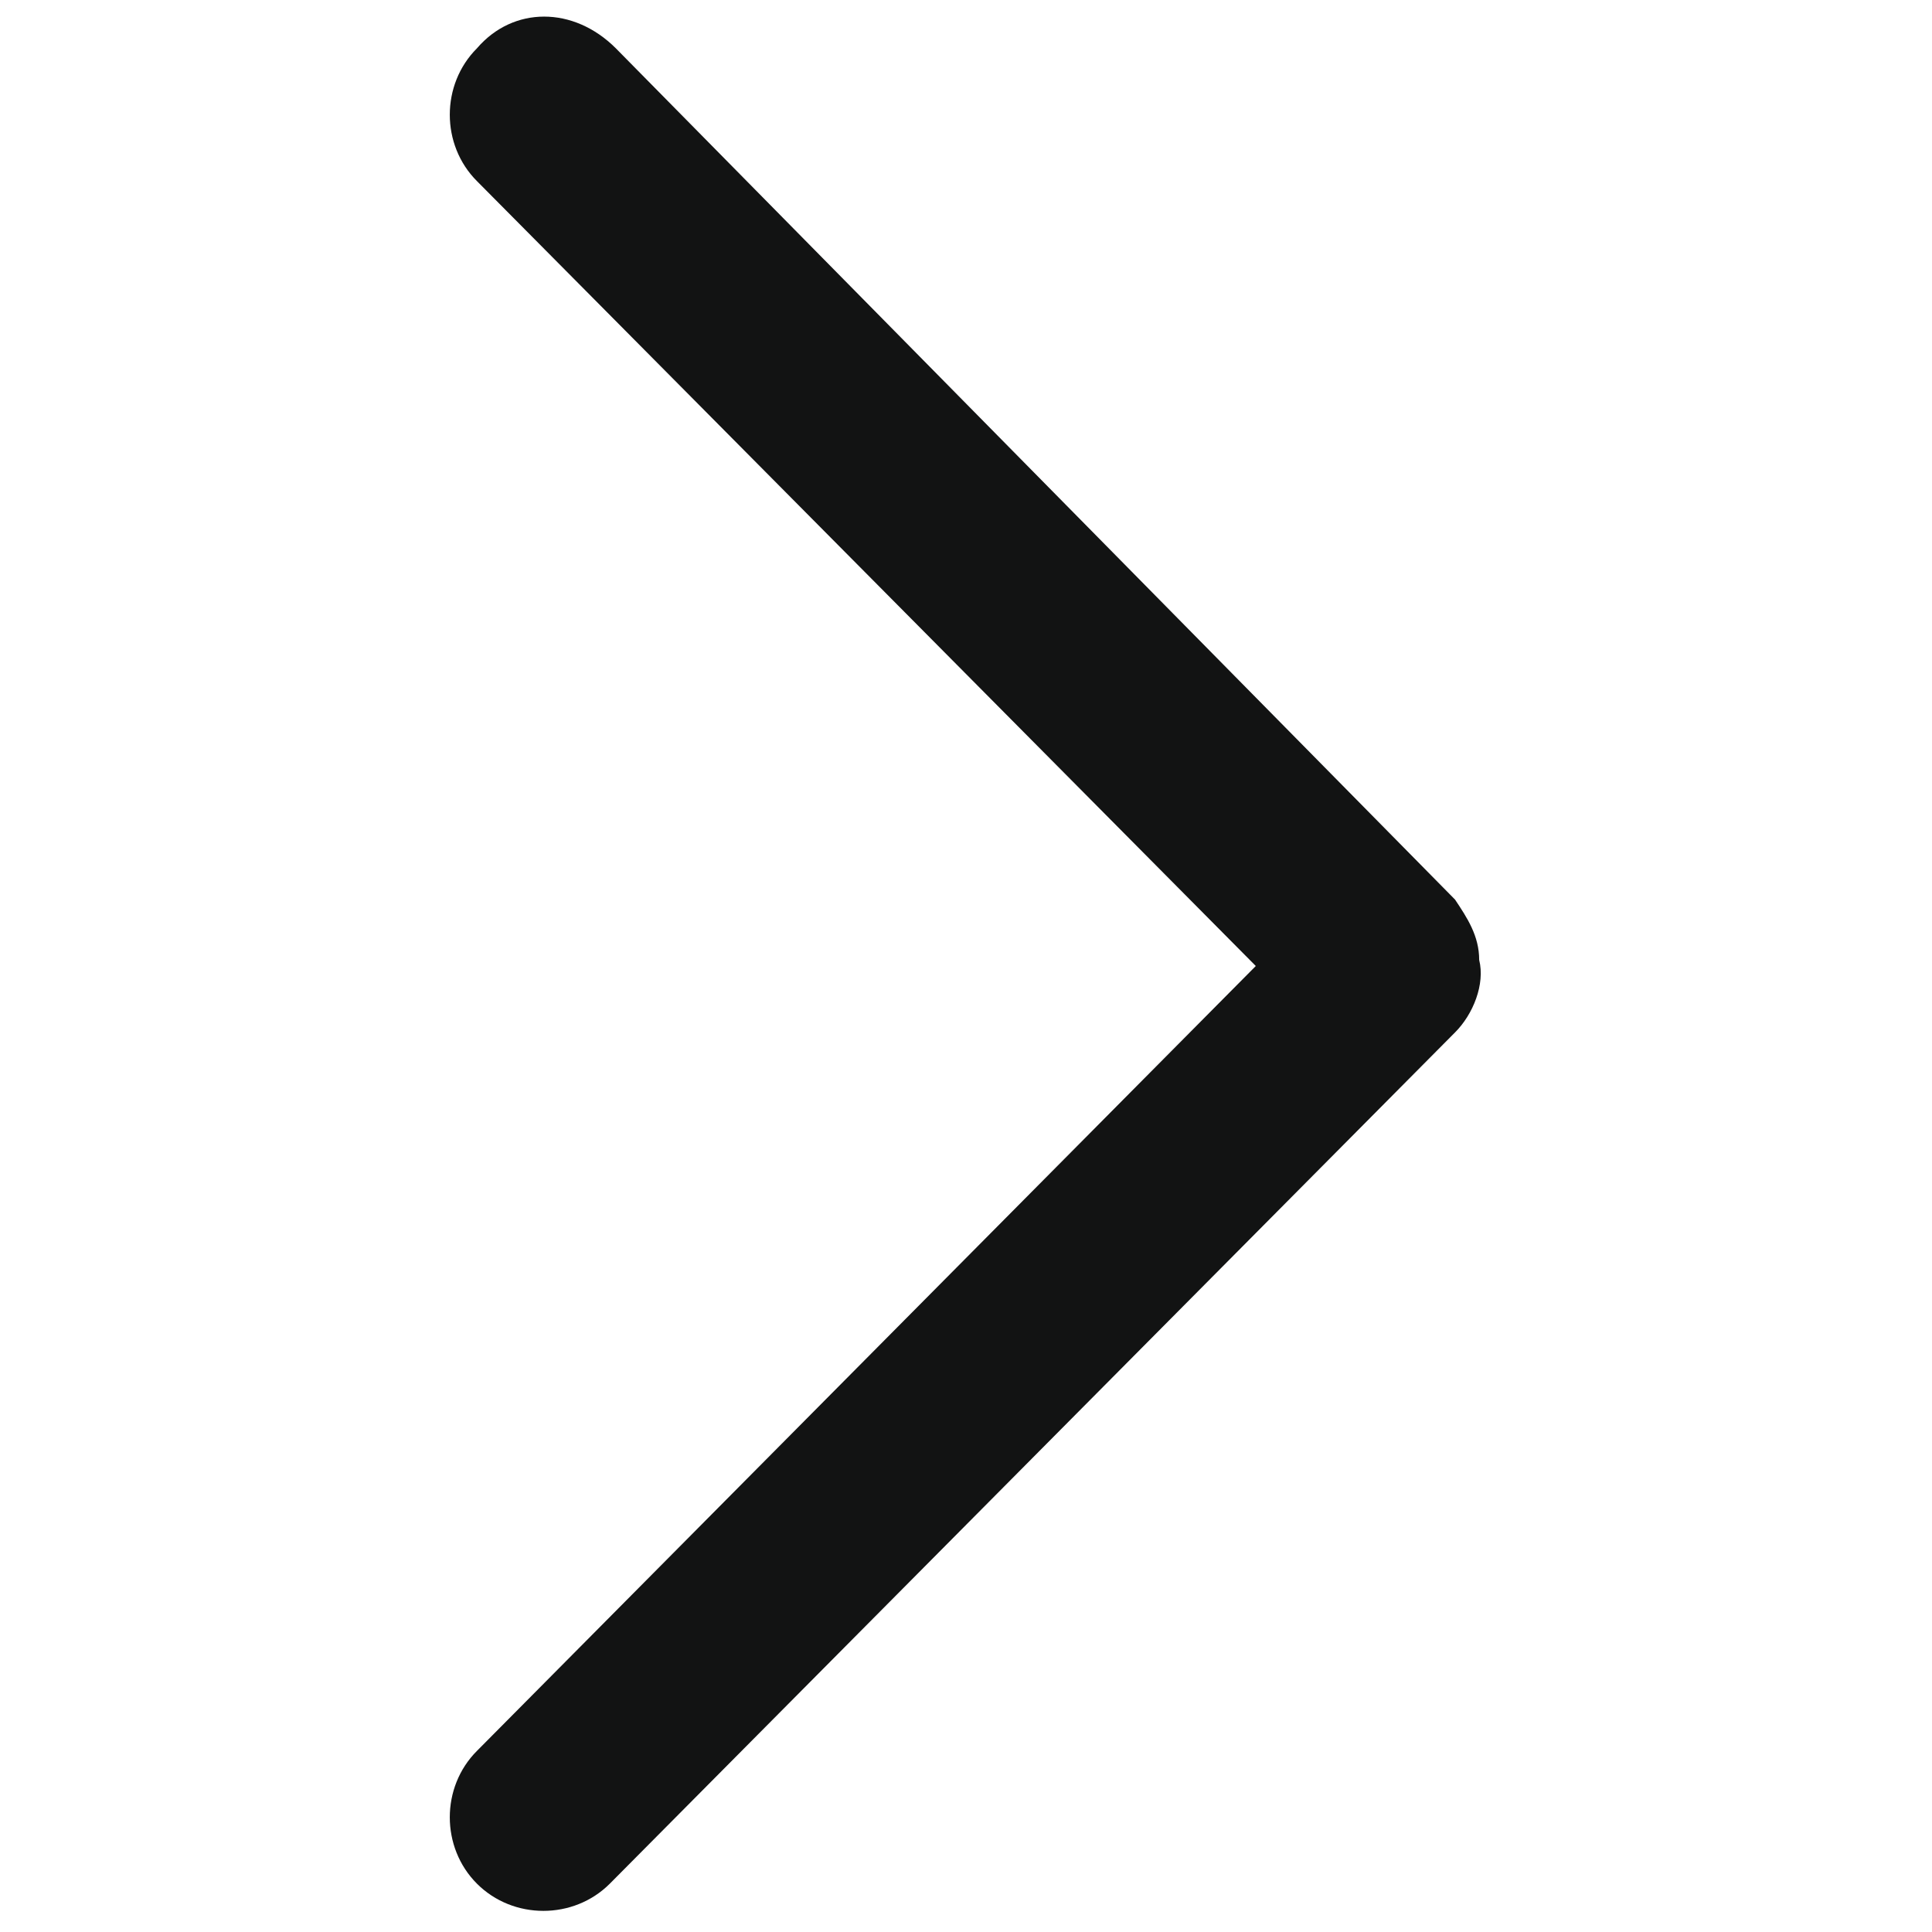
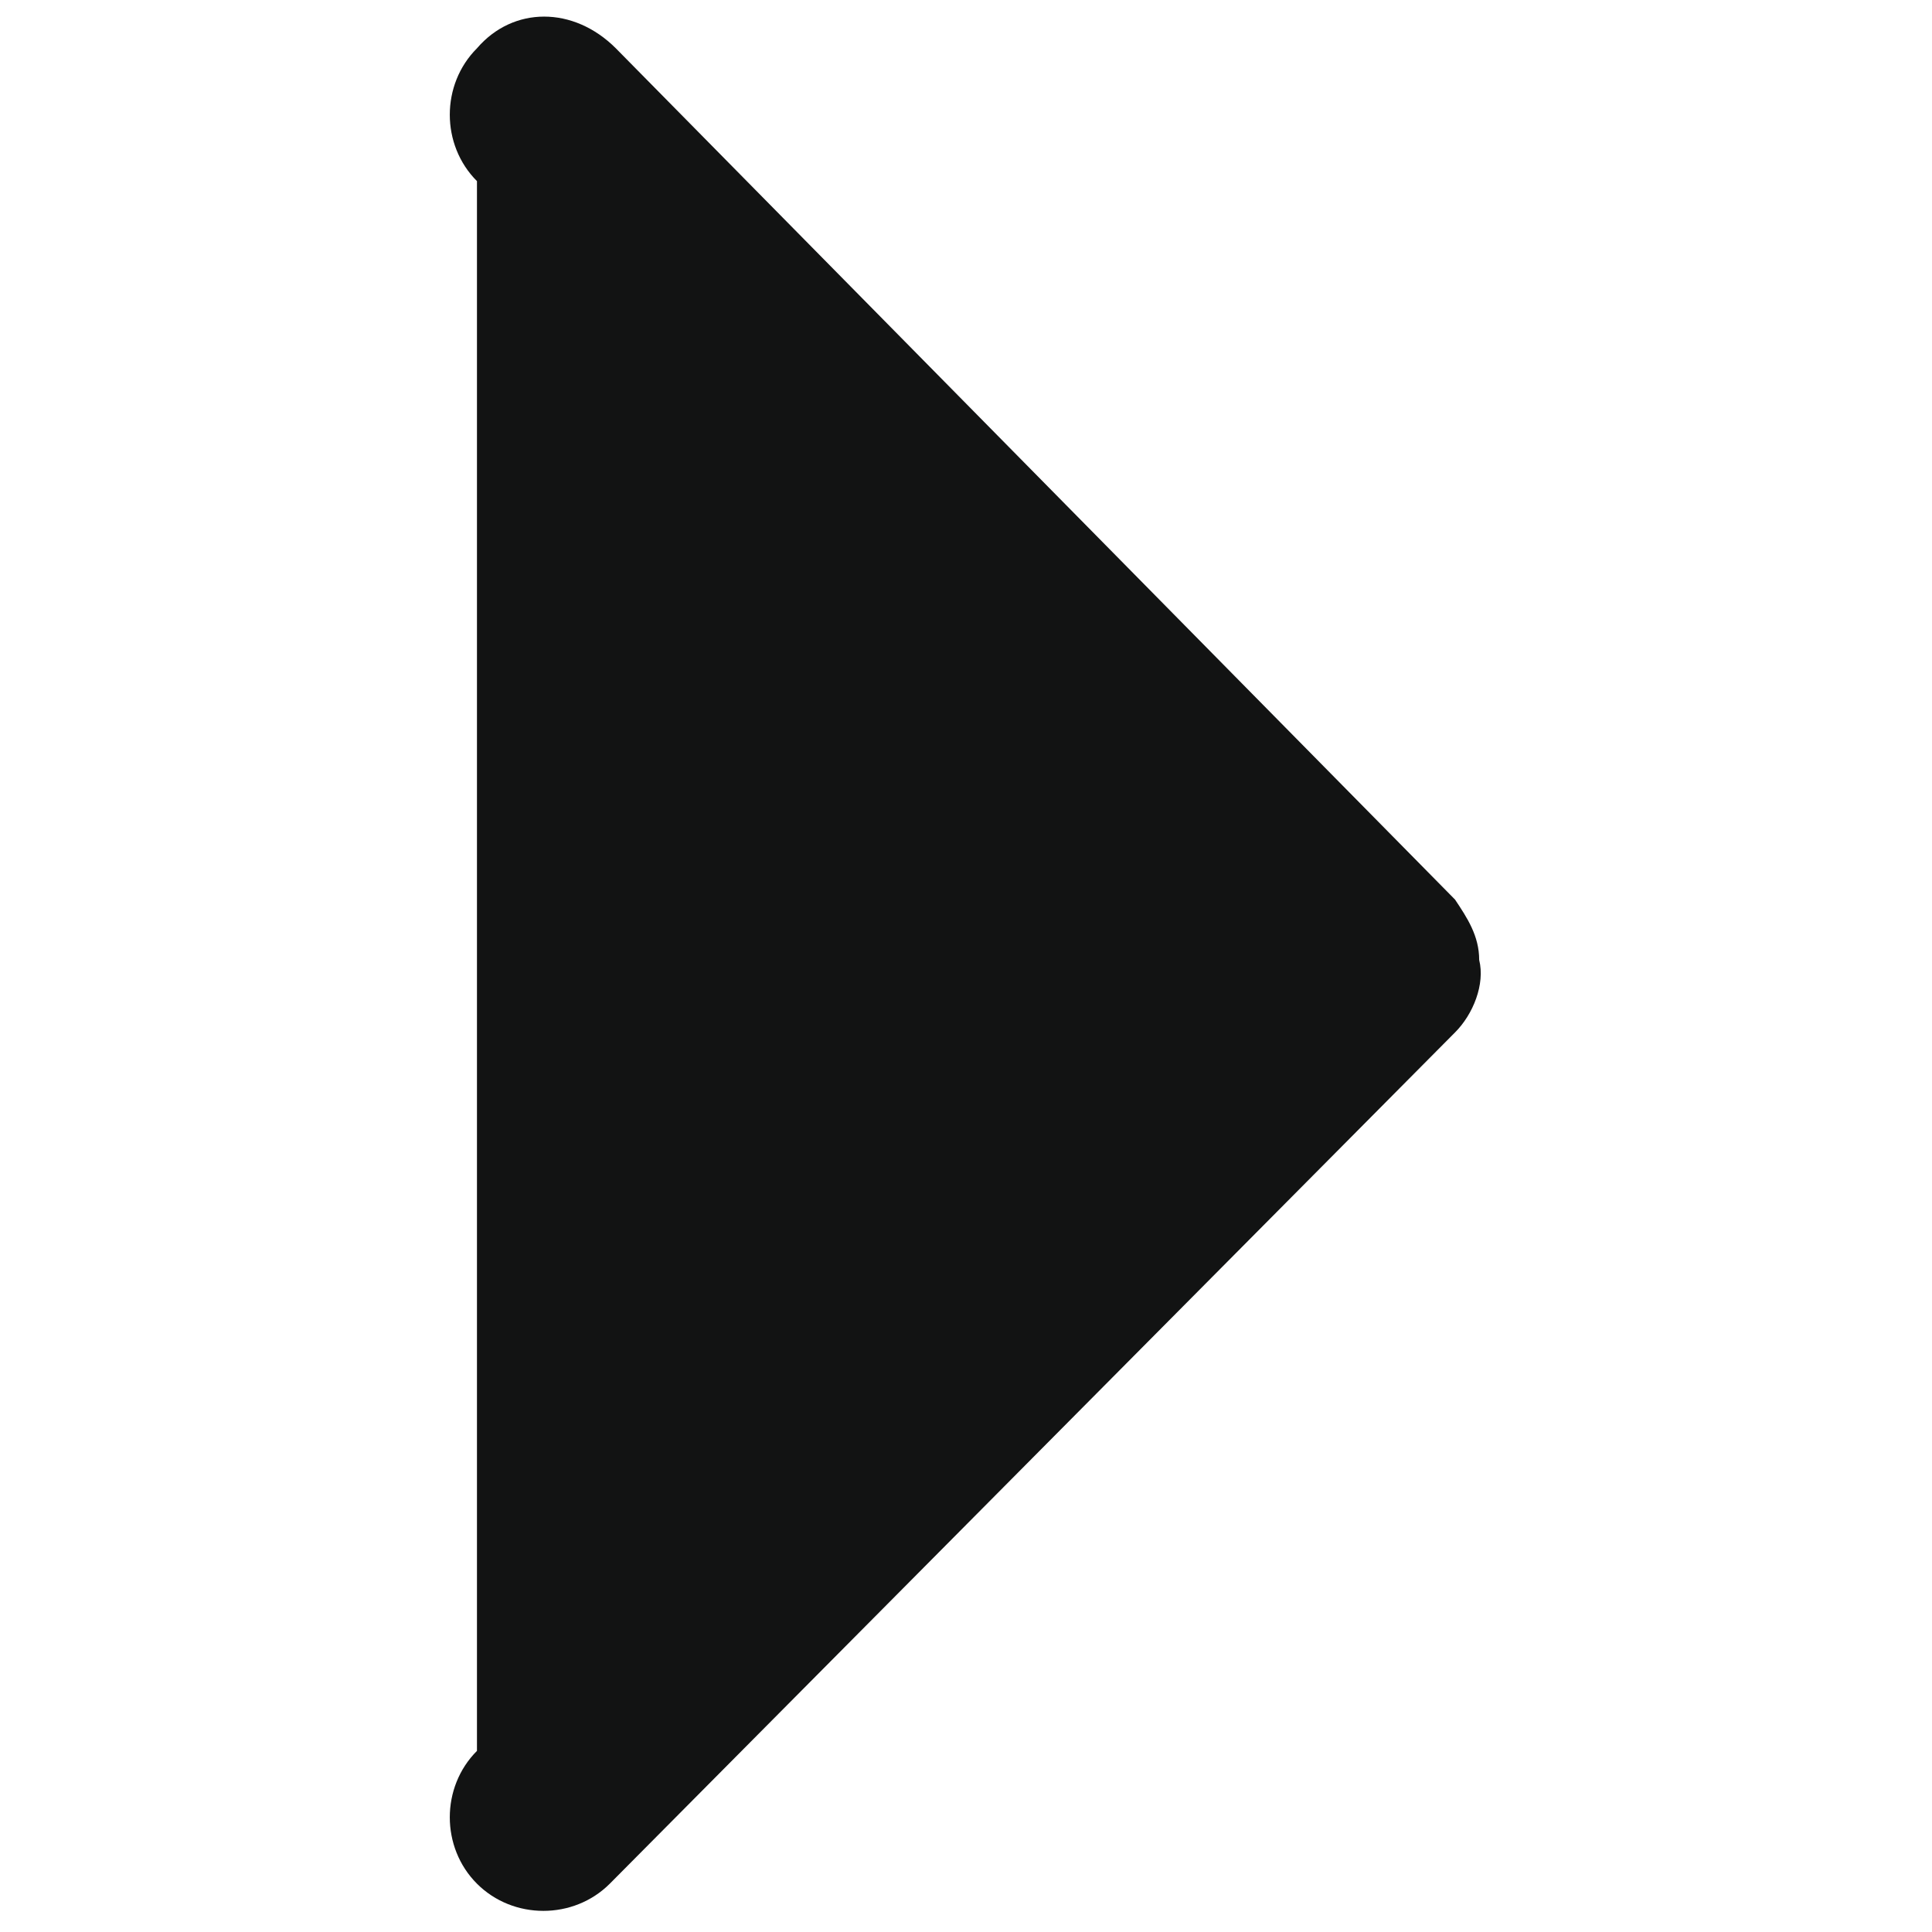
<svg xmlns="http://www.w3.org/2000/svg" version="1.1" id="Слой_1" x="0px" y="0px" viewBox="0 0 32 32" style="enable-background:new 0 0 32 32;" xml:space="preserve">
  <style type="text/css">
	.st0{fill:#121313;}
</style>
  <g id="Last_Page">
-     <path class="st0" d="M10.2,0.8c-0.7-0.7-1.7-0.7-2.3,0C7.3,1.4,7.3,2.4,7.9,3l12.9,13L7.9,29c-0.6,0.6-0.6,1.6,0,2.2s1.6,0.6,2.2,0   l14-14.1c0.3-0.3,0.5-0.8,0.4-1.2c0-0.4-0.2-0.7-0.4-1L10.2,0.8z" />
+     <path class="st0" d="M10.2,0.8c-0.7-0.7-1.7-0.7-2.3,0C7.3,1.4,7.3,2.4,7.9,3L7.9,29c-0.6,0.6-0.6,1.6,0,2.2s1.6,0.6,2.2,0   l14-14.1c0.3-0.3,0.5-0.8,0.4-1.2c0-0.4-0.2-0.7-0.4-1L10.2,0.8z" />
  </g>
</svg>